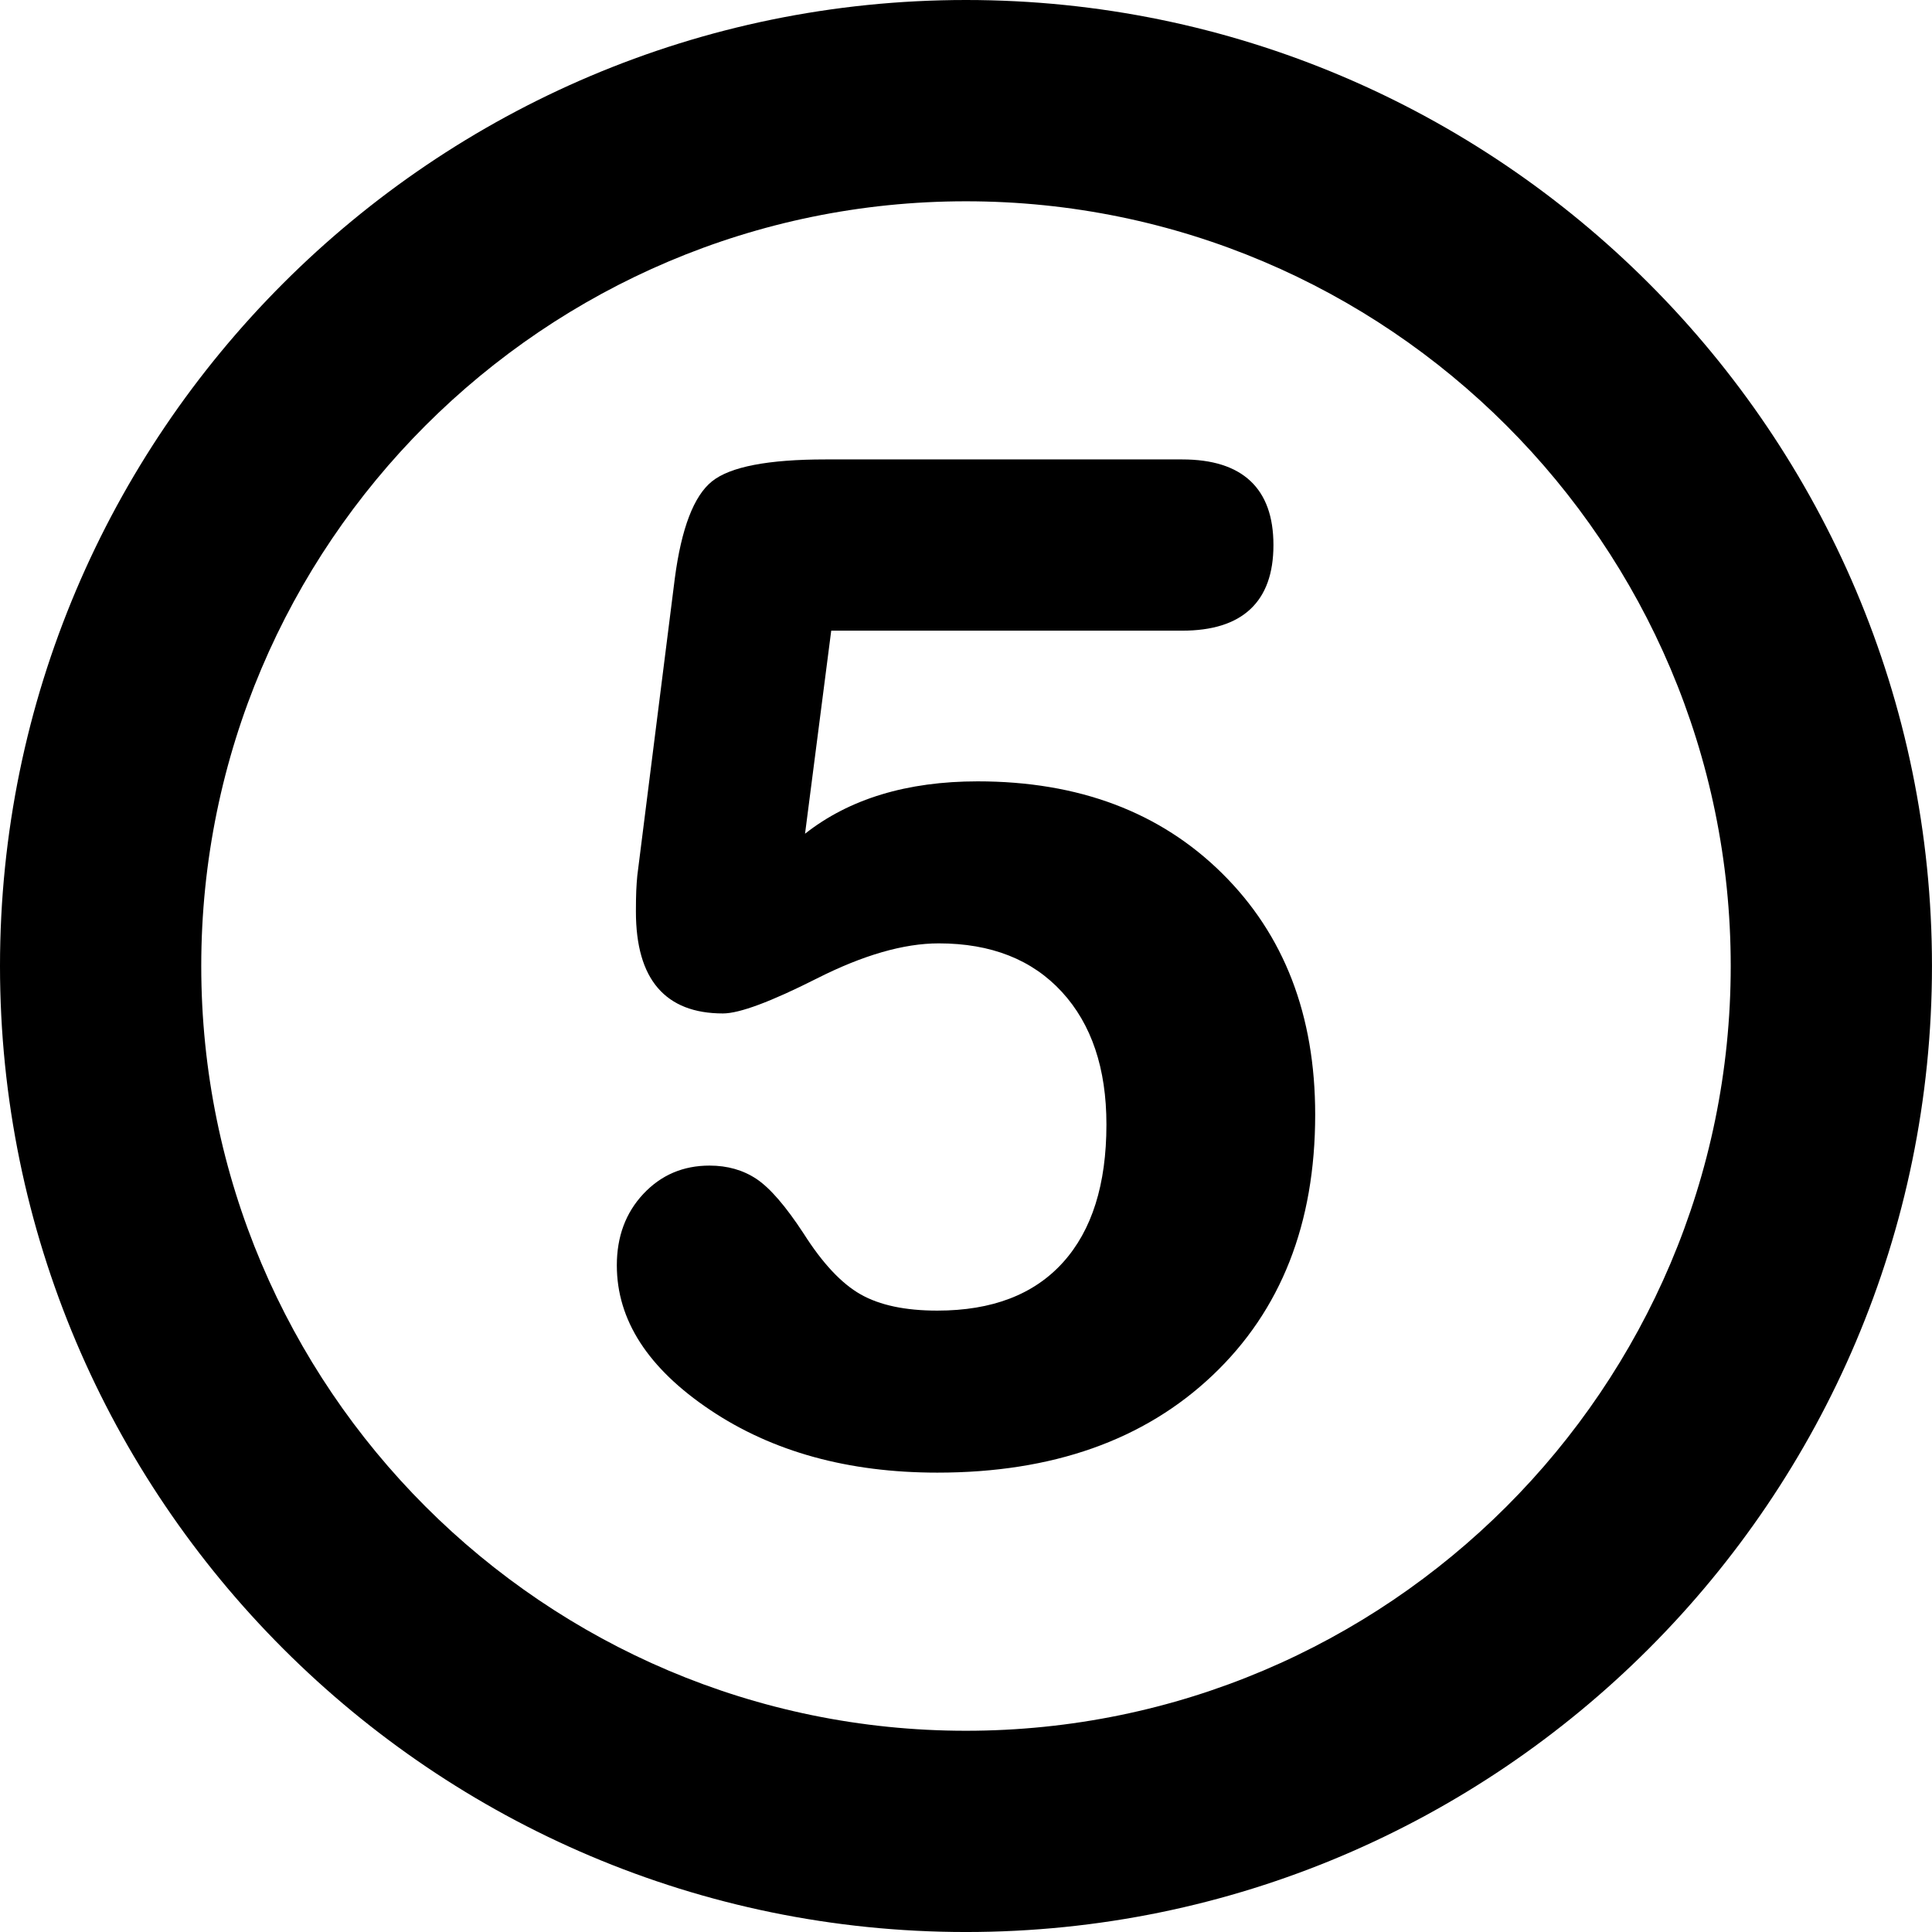
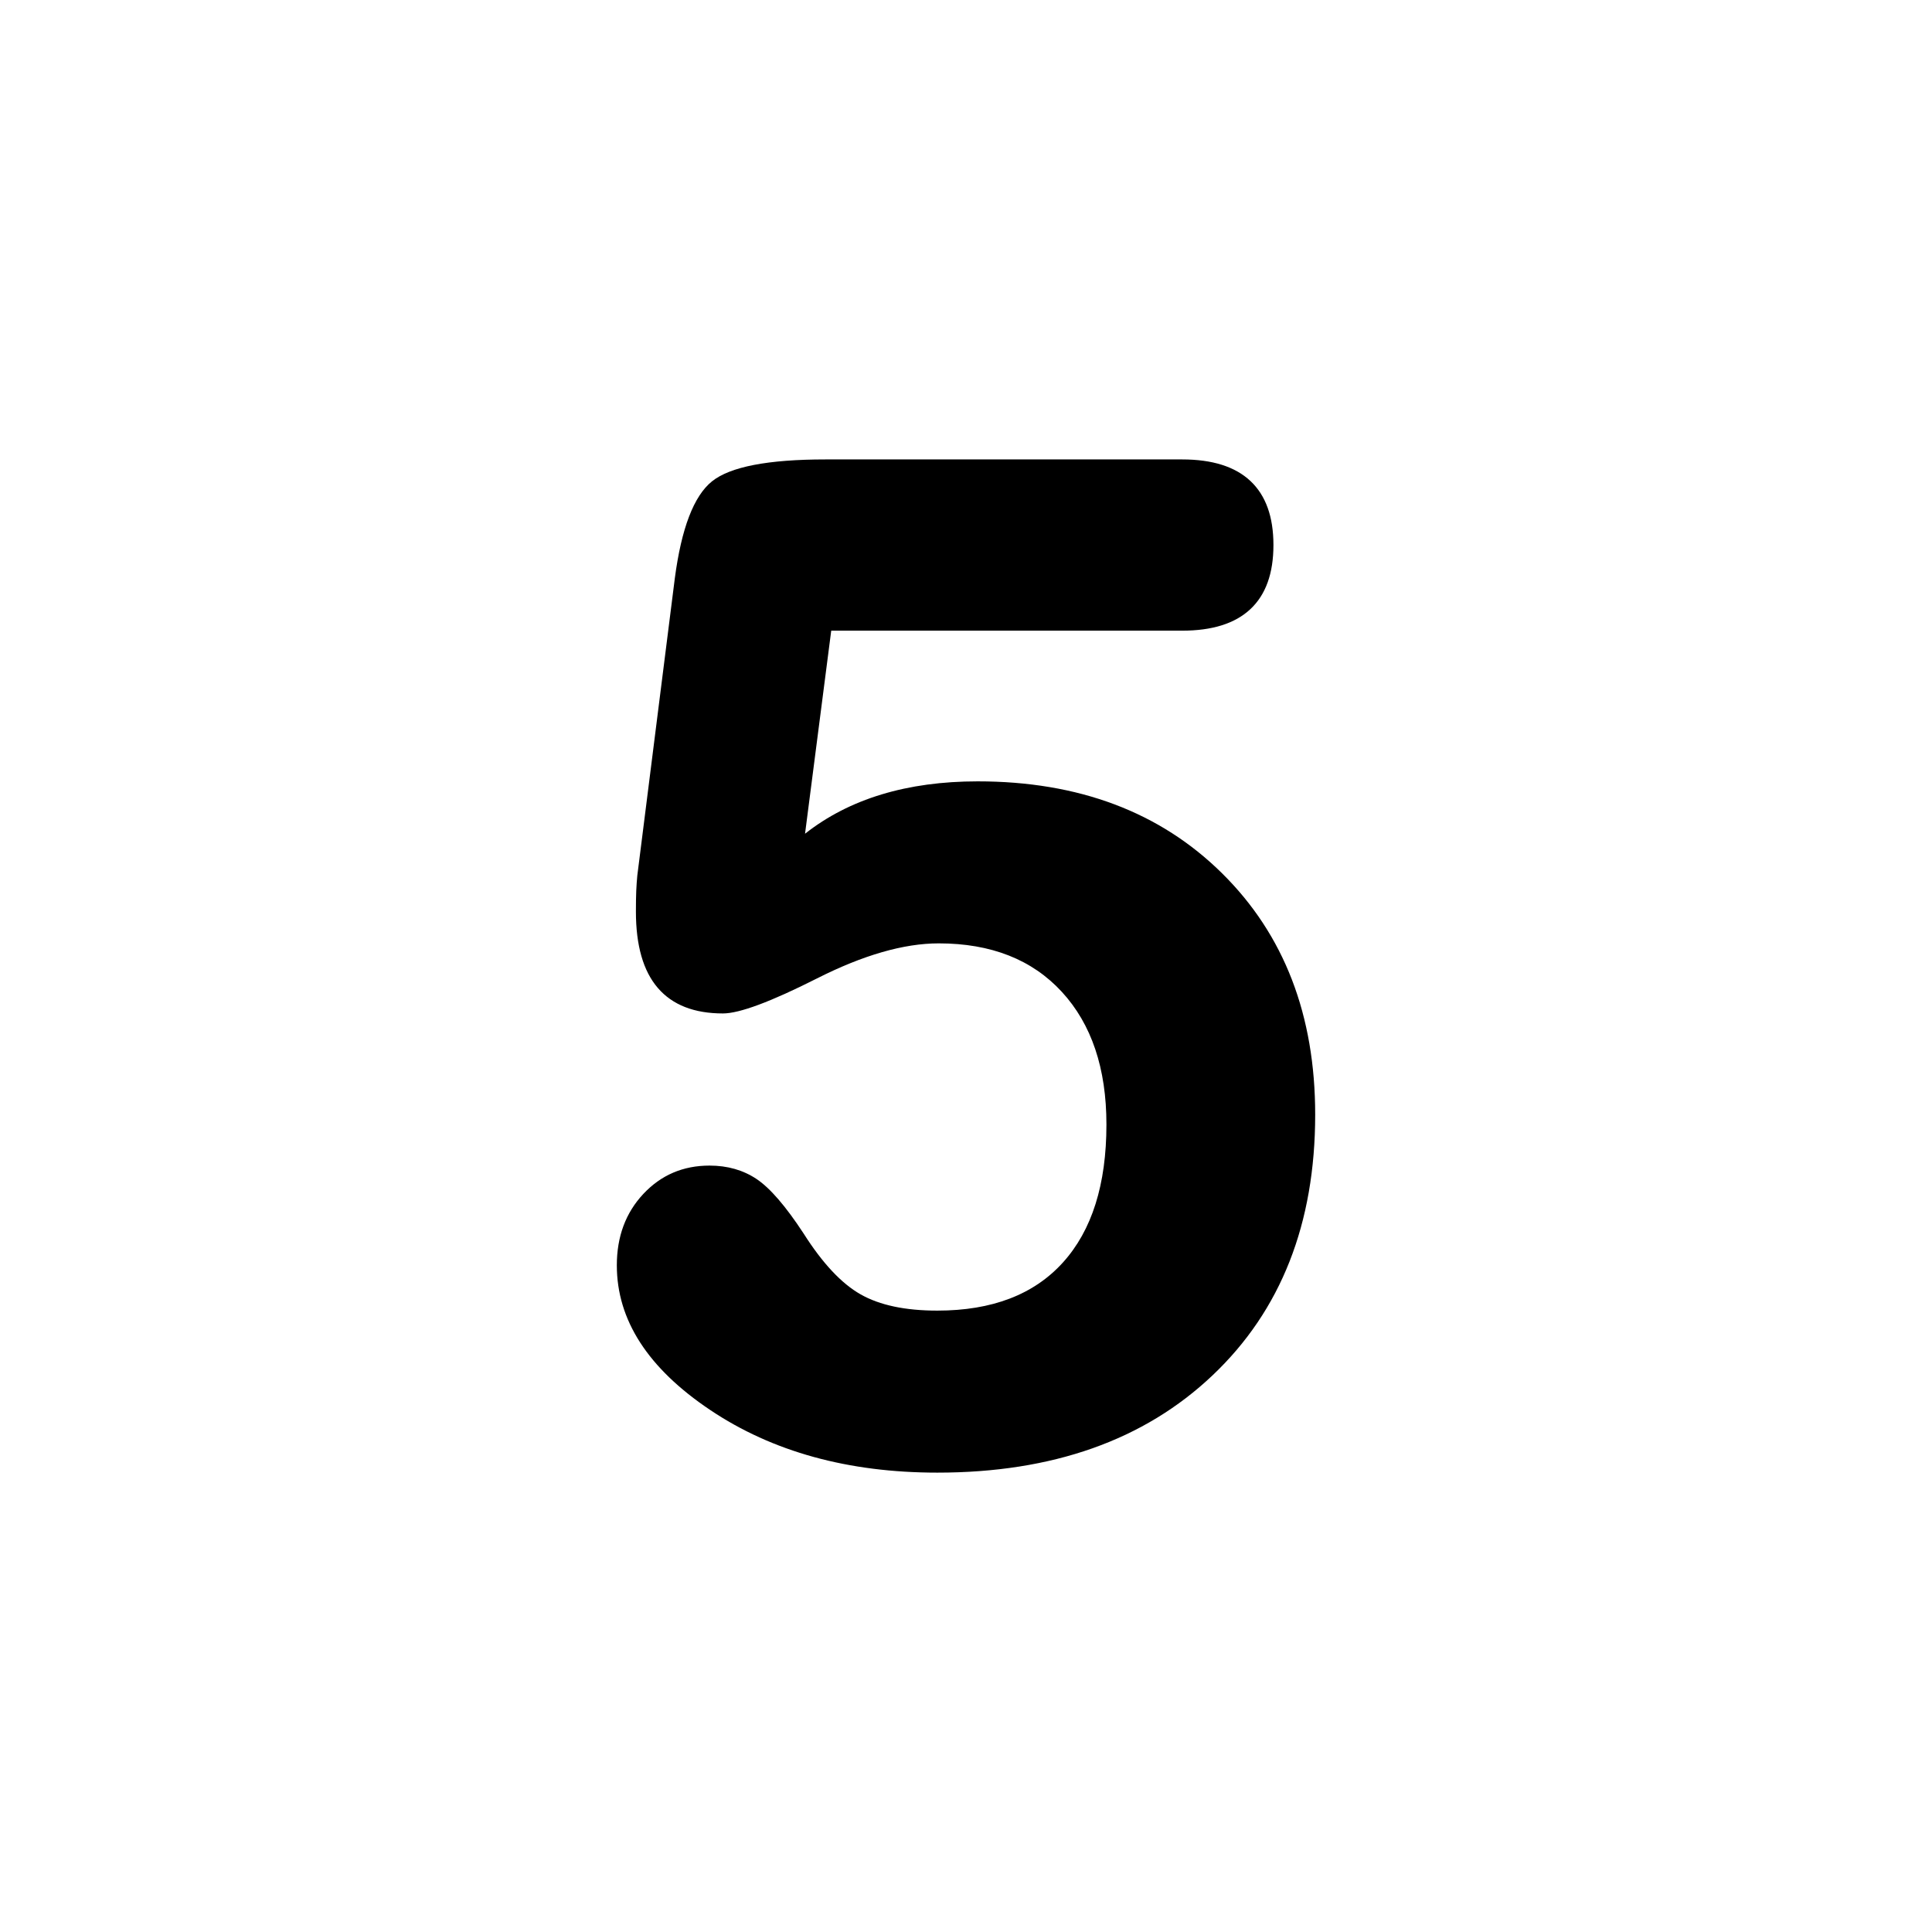
<svg xmlns="http://www.w3.org/2000/svg" version="1.1" id="Calque_1" x="0px" y="0px" width="136.061px" height="136.061px" viewBox="0 0 136.061 136.061" enable-background="new 0 0 136.061 136.061" xml:space="preserve">
  <g>
-     <path d="M0,68.031c0,37.518,30.519,68.031,68.027,68.031c37.514,0,68.032-30.517,68.032-68.033C136.063,30.521,105.542,0,68.031,0   C30.52,0,0,30.521,0,68.031z M14.173,68.031c0-29.698,24.161-53.855,53.854-53.855c29.695,0,53.859,24.158,53.859,53.855   c0,29.701-24.164,53.858-53.859,53.858C38.334,121.889,14.173,97.733,14.173,68.031z" />
-   </g>
+     </g>
  <g>
    <path d="M58.141,32.355h25.113c2.126,0,3.729,0.507,4.809,1.521c1.079,1.014,1.619,2.516,1.619,4.509s-0.54,3.497-1.619,4.509   c-1.08,1.015-2.683,1.521-4.809,1.521H58.539l-1.844,14.3c1.562-1.229,3.354-2.15,5.382-2.765c2.024-0.614,4.284-0.923,6.776-0.923   c7.107,0,12.848,2.16,17.215,6.479c4.368,4.317,6.554,9.981,6.554,16.991c0,7.674-2.409,13.795-7.227,18.36   c-4.815,4.568-11.277,6.853-19.383,6.853c-6.278,0-11.61-1.471-15.995-4.41s-6.577-6.336-6.577-10.189   c0-2.024,0.623-3.702,1.869-5.031c1.246-1.328,2.798-1.993,4.659-1.993c1.262,0,2.367,0.314,3.313,0.945   c0.947,0.633,2.052,1.911,3.313,3.838c1.329,2.093,2.666,3.521,4.011,4.284c1.346,0.766,3.147,1.146,5.406,1.146   c3.854,0,6.802-1.129,8.845-3.389s3.064-5.497,3.064-9.718c0-3.952-1.047-7.065-3.141-9.343c-2.093-2.273-4.981-3.413-8.67-3.413   c-2.458,0-5.314,0.822-8.569,2.467c-3.256,1.646-5.464,2.468-6.627,2.468c-2.026,0-3.556-0.6-4.584-1.794   c-1.03-1.196-1.545-2.99-1.545-5.383c0-0.598,0.008-1.087,0.024-1.47c0.018-0.381,0.042-0.739,0.075-1.071l2.641-20.928   c0.465-3.521,1.337-5.796,2.616-6.826C51.422,32.871,54.088,32.355,58.141,32.355z" />
  </g>
</svg>